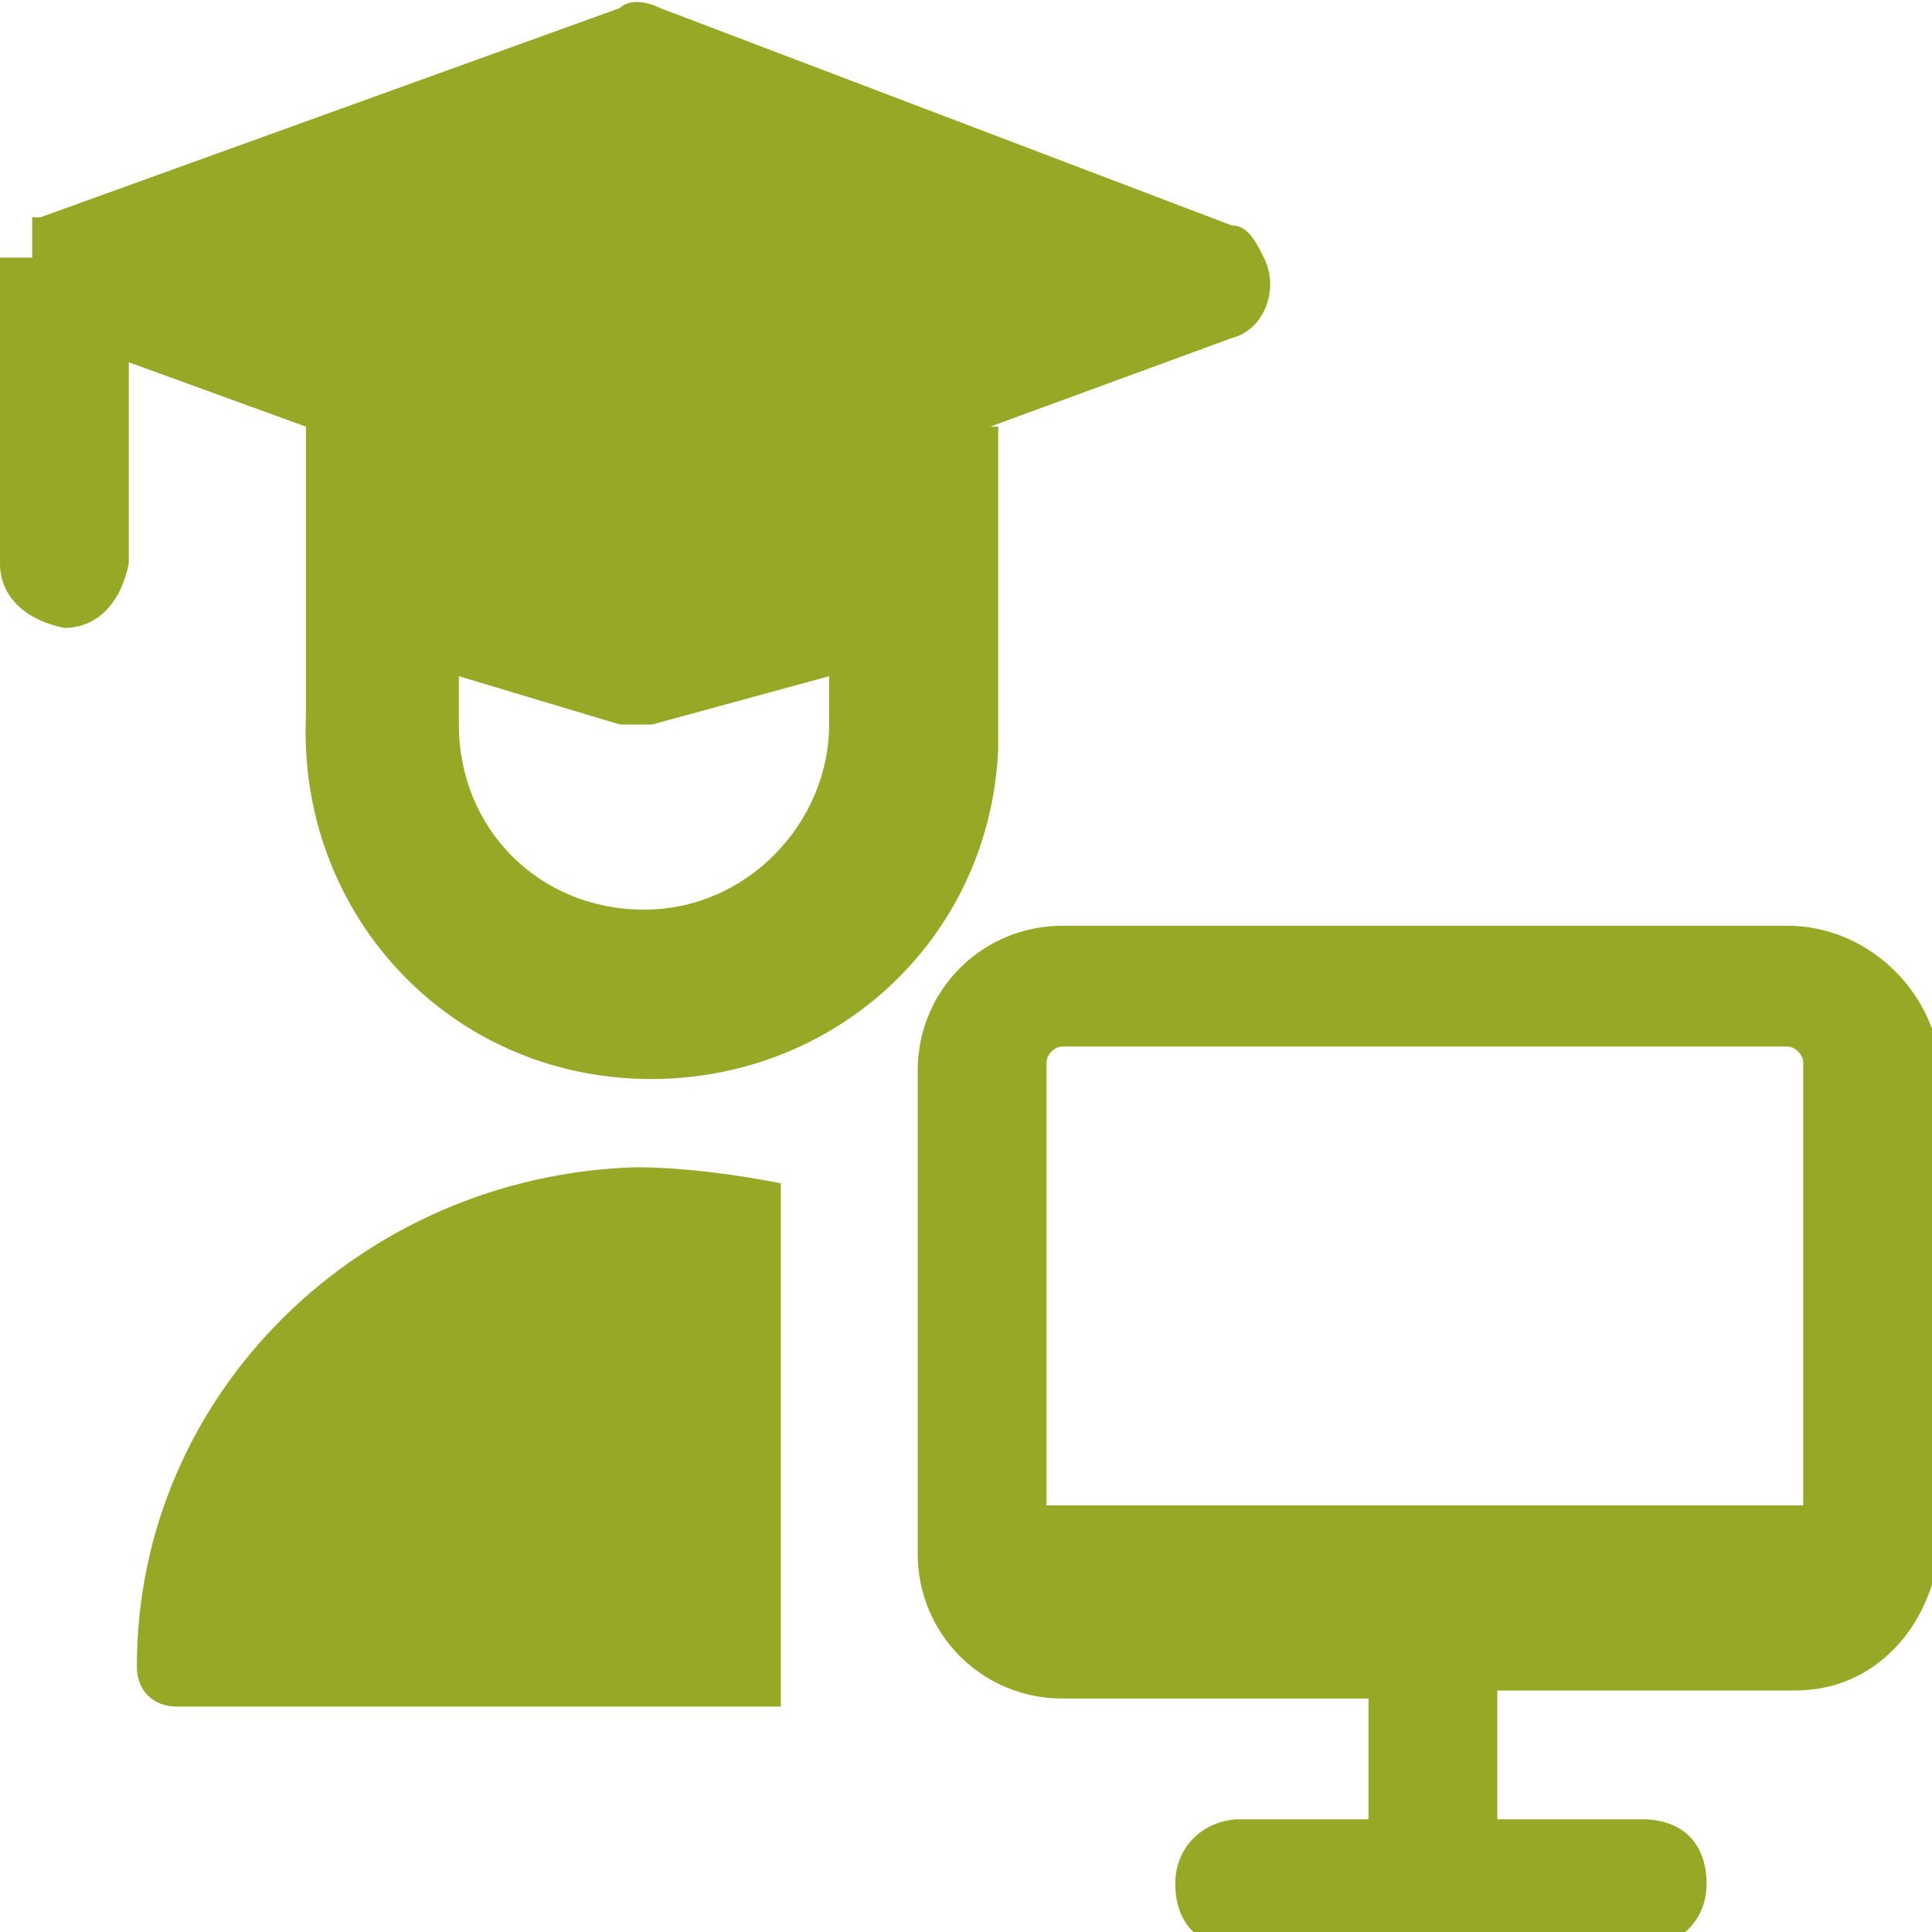
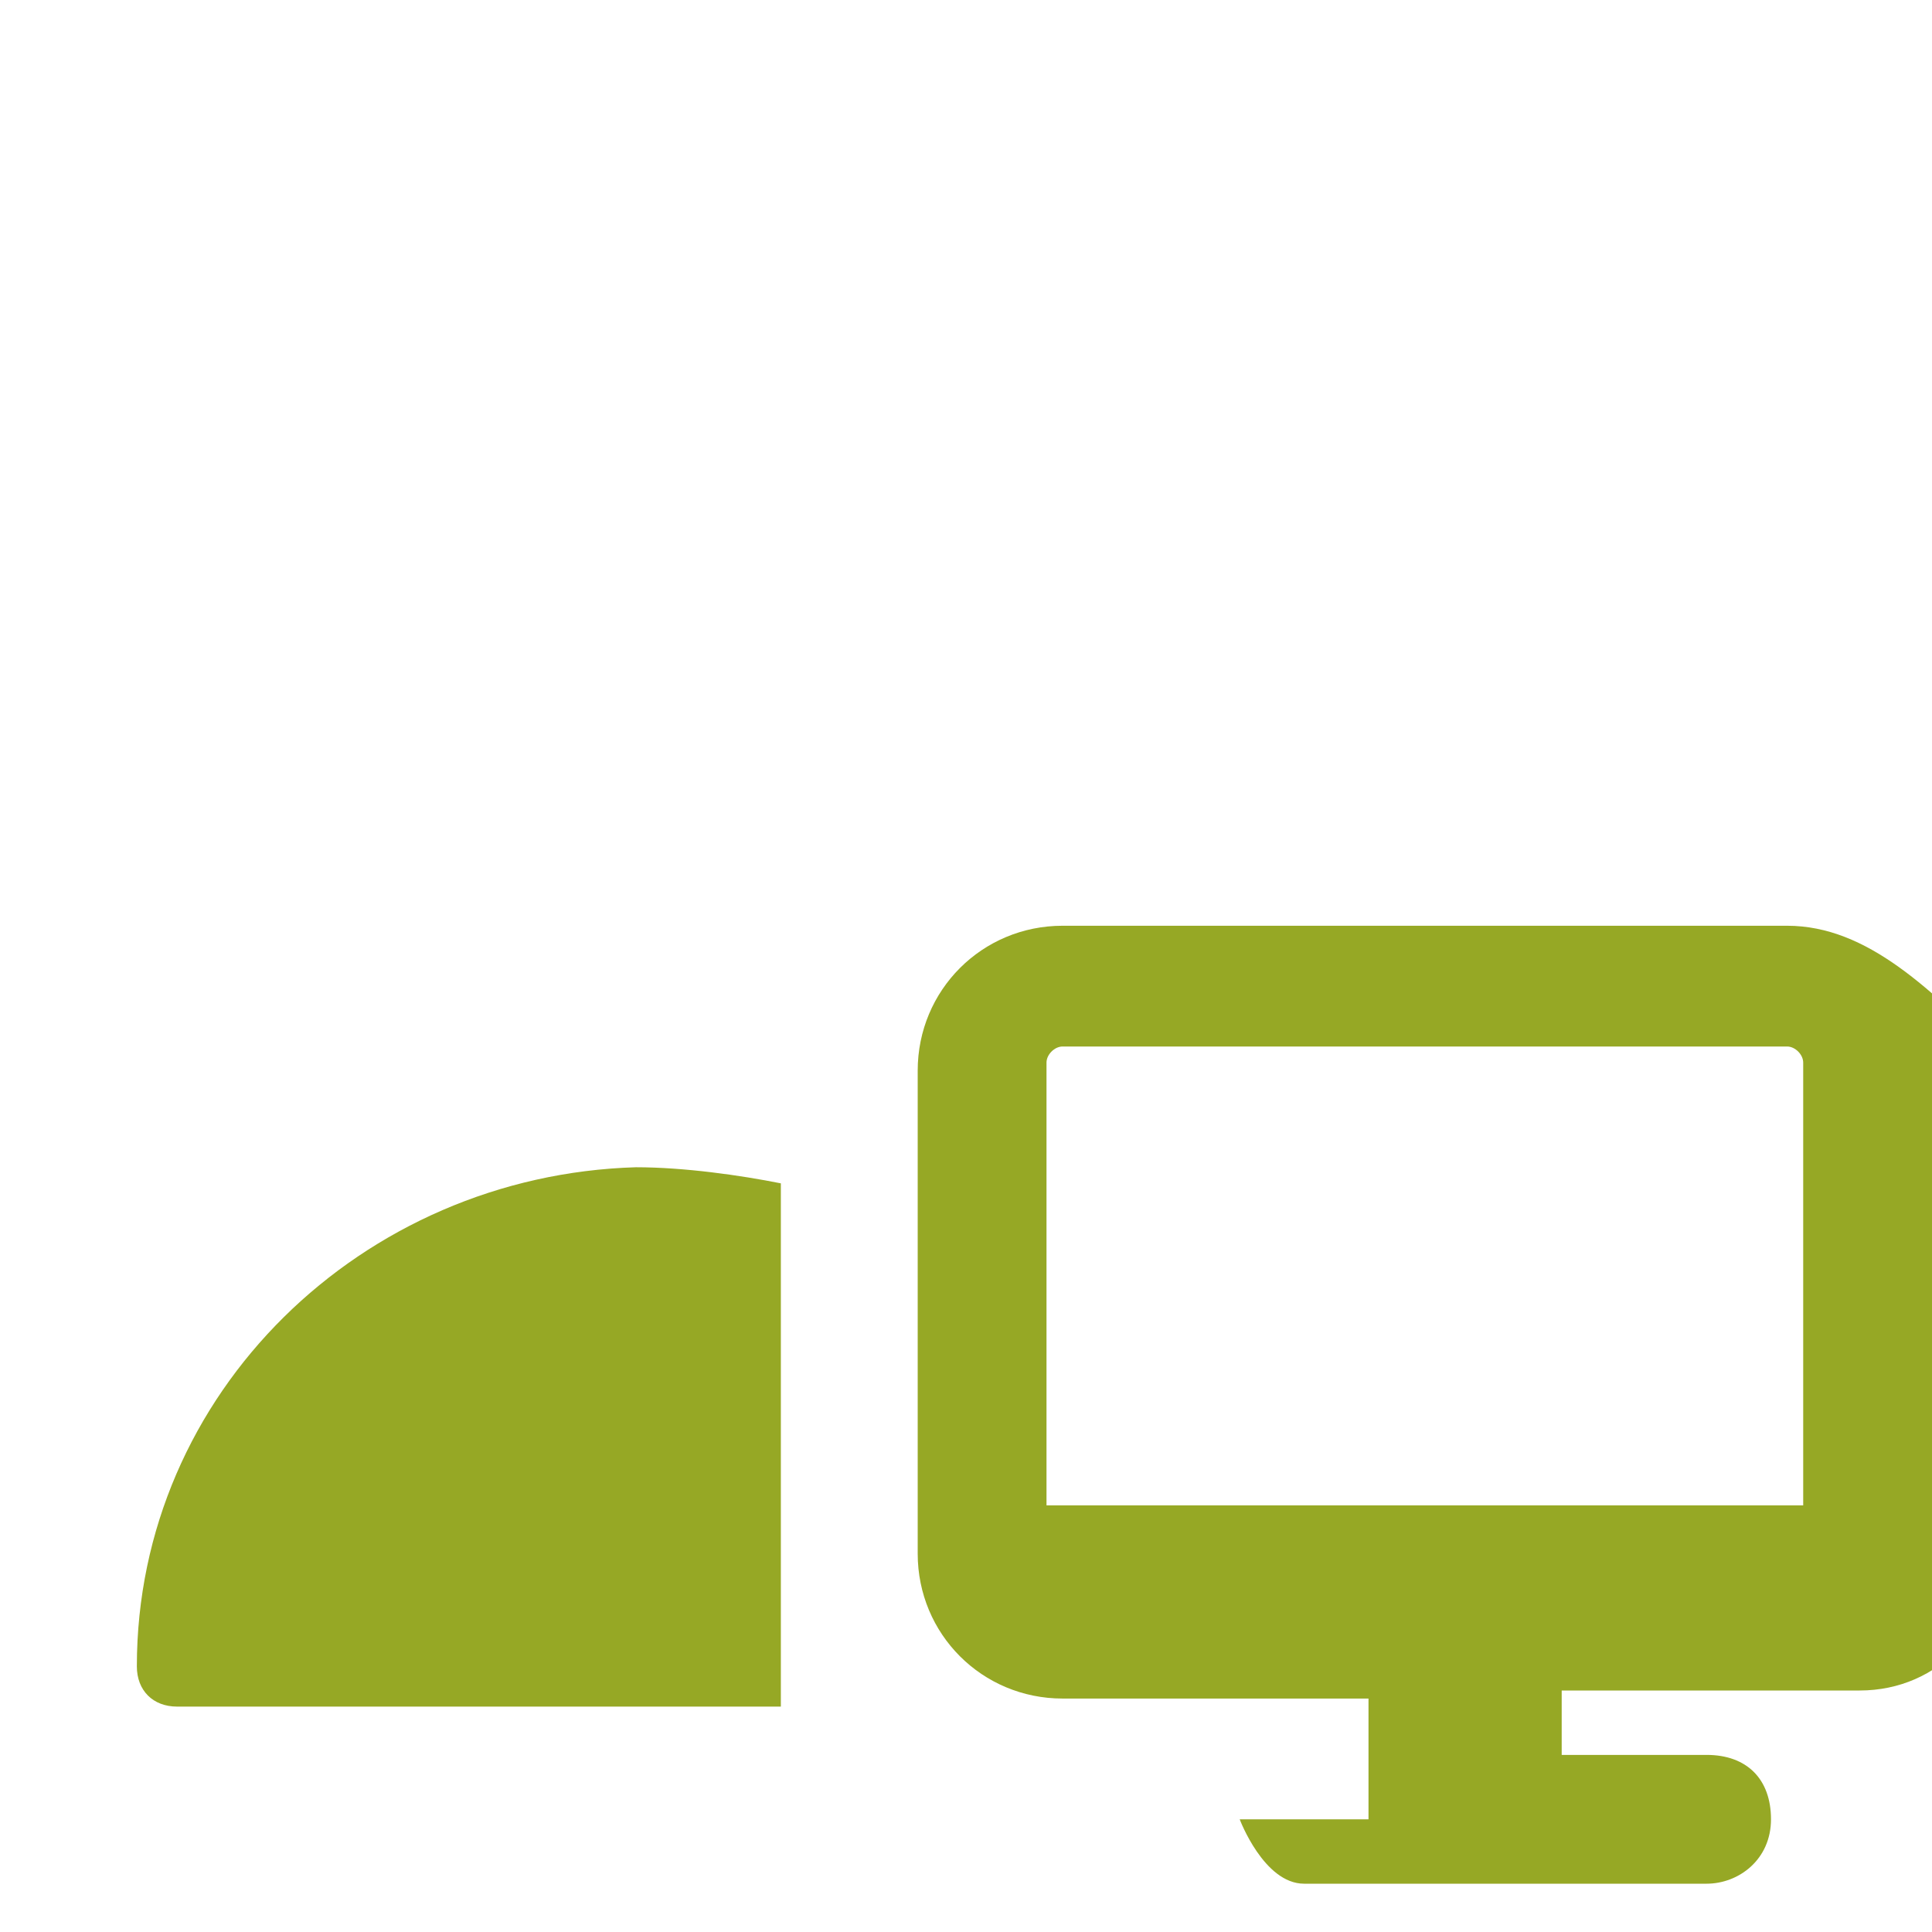
<svg xmlns="http://www.w3.org/2000/svg" version="1.1" id="Ebene_1" x="0px" y="0px" viewBox="0 0 24 24" style="enable-background:new 0 0 24 24;" xml:space="preserve">
  <style type="text/css">
	.st0{fill:#96A825;}
</style>
  <g>
    <path class="st0" d="M7.9,14.5L7.9,14.5c-3.4,0.1-6.2,2.8-6.2,6.2c0,0.3,0.2,0.5,0.5,0.5h7.5v-6.5C9.2,14.6,8.5,14.5,7.9,14.5z" />
-     <path class="st0" d="M22.2,11.5h-9c-1,0-1.8,0.8-1.8,1.8v6c0,1,0.8,1.8,1.8,1.8H17v1.5h-1.6c-0.4,0-0.8,0.3-0.8,0.8   s0.3,0.8,0.8,0.8h5c0.4,0,0.8-0.3,0.8-0.8s-0.3-0.8-0.8-0.8h-1.8V21h3.7c1,0,1.7-0.8,1.8-1.8v-6C24,12.3,23.2,11.5,22.2,11.5z    M13.2,13h9c0.1,0,0.2,0.1,0.2,0.2v5.5H13v-5.5C13,13.1,13.1,13,13.2,13z" />
-     <path class="st0" d="M12.3,5.3l3-1.1c0.4-0.1,0.6-0.6,0.4-1c-0.1-0.2-0.2-0.4-0.4-0.4L8.2,0.1C8,0,7.8,0,7.7,0.1L0.5,2.7l0,0l0,0   l0,0l0,0H0.4l0,0l0,0l0,0l0,0l0,0l0,0l0,0l0,0V3l0,0l0,0v0.1v0.1H0l0,0V7c0,0.4,0.3,0.7,0.8,0.8c0.4,0,0.7-0.3,0.8-0.8V4.5l2.2,0.8   v3.6c-0.1,2.4,1.7,4.4,4.1,4.5s4.4-1.7,4.5-4.1c0-0.1,0-0.3,0-0.4V5.3z M8,11.3c-1.3,0-2.3-1-2.3-2.3V8.4l2,0.6c0.1,0,0.2,0,0.2,0   h0.2l2.2-0.6v0.6C10.3,10.2,9.3,11.3,8,11.3C8,11.3,8,11.3,8,11.3z" />
+     <path class="st0" d="M22.2,11.5h-9c-1,0-1.8,0.8-1.8,1.8v6c0,1,0.8,1.8,1.8,1.8H17v1.5h-1.6s0.3,0.8,0.8,0.8h5c0.4,0,0.8-0.3,0.8-0.8s-0.3-0.8-0.8-0.8h-1.8V21h3.7c1,0,1.7-0.8,1.8-1.8v-6C24,12.3,23.2,11.5,22.2,11.5z    M13.2,13h9c0.1,0,0.2,0.1,0.2,0.2v5.5H13v-5.5C13,13.1,13.1,13,13.2,13z" />
  </g>
</svg>